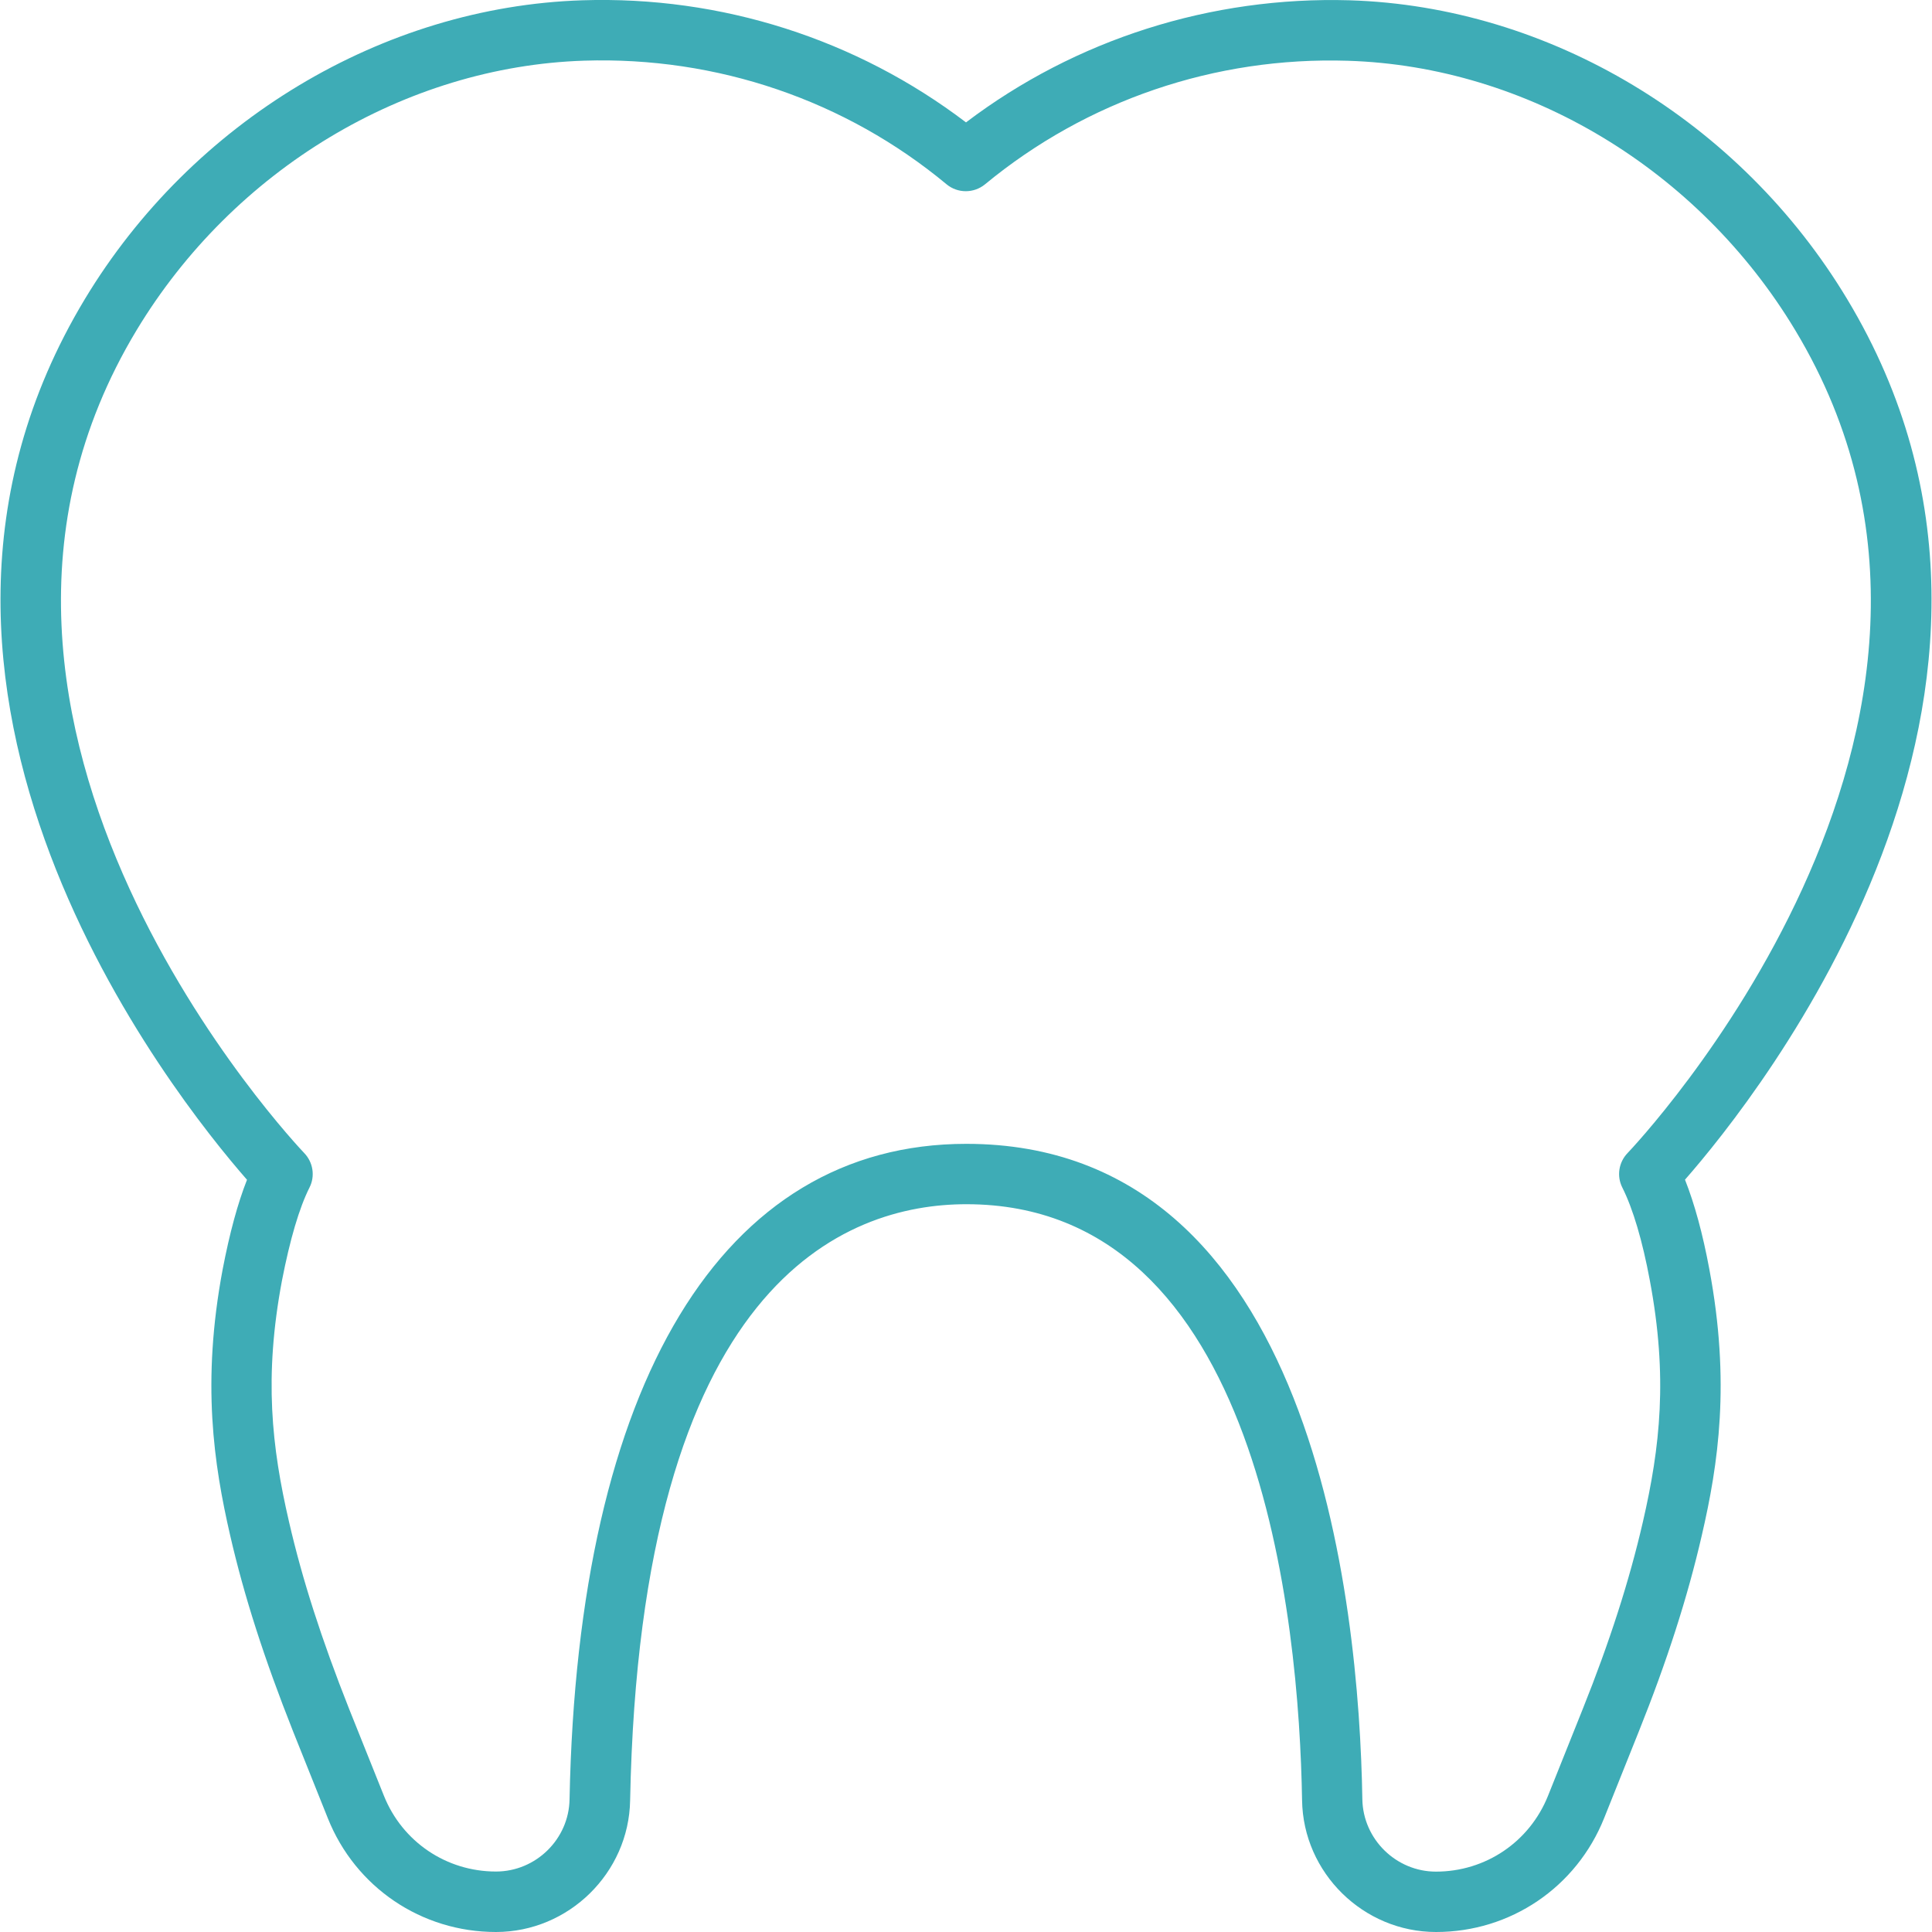
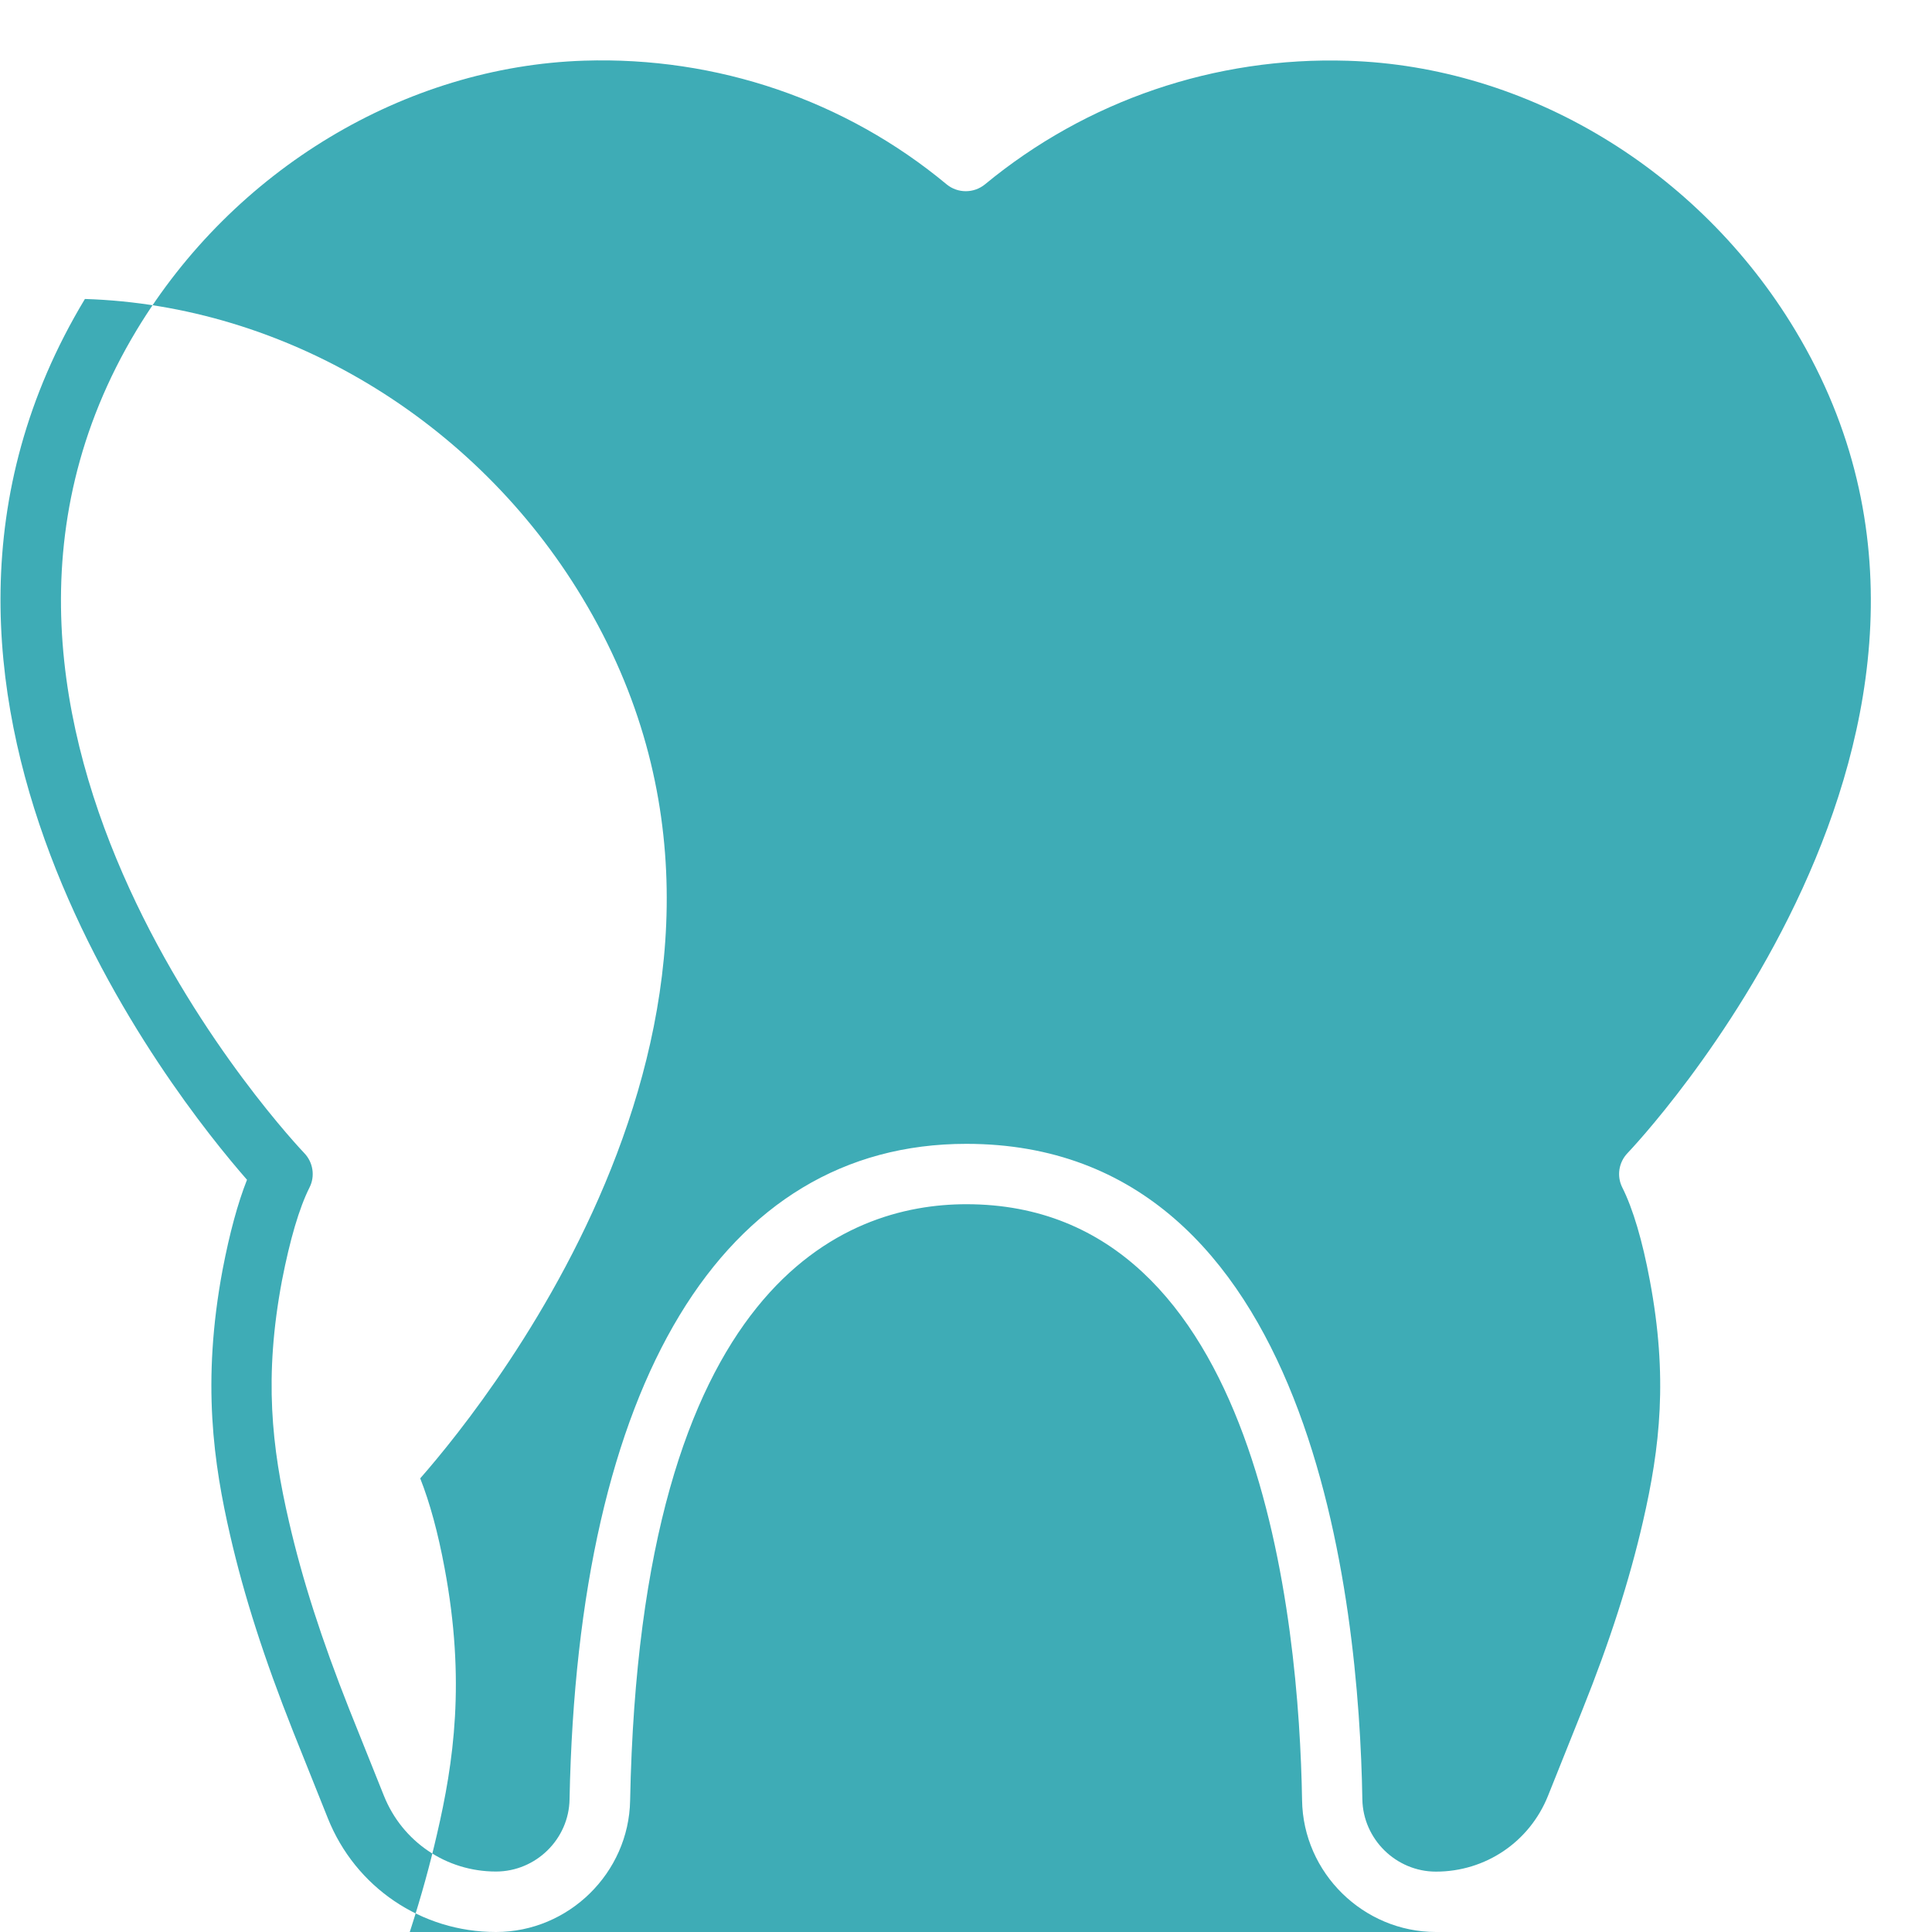
<svg xmlns="http://www.w3.org/2000/svg" xml:space="preserve" style="enable-background:new 0 0 200 200" viewBox="0 0 200 200">
-   <path d="M148.66 200c-7.53 0-13.76-6.12-13.87-13.64-.31-18.55-4.31-61.7-34.75-61.7-12.55 0-33.76 8.02-34.81 61.72-.13 7.5-6.36 13.62-13.89 13.62-7.71 0-14.54-4.62-17.4-11.77l-3.59-8.97c-3.01-7.59-5.08-14.04-6.52-20.3-1.7-7.39-2.98-15.84-.78-27.56.73-3.79 1.56-6.84 2.52-9.27-7.53-8.6-41.18-50.7-16.78-91.18C19.89 12.55 39.62.7 60.27.03 74.69-.44 88.68 4.06 100 12.67 111.35 4.06 125.39-.39 139.72.03c20.67.64 40.4 12.49 51.49 30.92 24.4 40.5-9.24 82.57-16.78 91.17.99 2.5 1.84 5.61 2.52 9.27 2.2 11.72.93 20.17-.78 27.55-1.47 6.4-3.61 13.04-6.52 20.3l-3.59 8.97c-2.87 7.17-9.7 11.79-17.4 11.79zm-48.63-81.59c35.98 0 40.66 47.45 41 67.85.07 4.13 3.49 7.49 7.62 7.49 5.14 0 9.69-3.08 11.6-7.85l3.59-8.97c2.79-6.96 4.83-13.3 6.23-19.38 1.79-7.77 2.6-15 .72-25-.76-4.09-1.74-7.41-2.85-9.62-.6-1.19-.37-2.62.55-3.57.42-.44 42.06-44.16 17.35-85.18-10-16.63-27.75-27.32-46.33-27.89-13.73-.43-27.03 4.11-37.54 12.79-1.16.95-2.83.95-3.98 0-10.46-8.69-23.76-13.24-37.52-12.8-18.56.6-36.31 11.29-46.33 27.9-24.71 40.99 16.93 84.74 17.35 85.18.92.95 1.15 2.39.55 3.57-1.07 2.13-2.02 5.37-2.85 9.63-1.88 9.99-1.07 17.21.73 24.98 1.37 5.95 3.35 12.12 6.23 19.39l3.59 8.96c1.91 4.77 6.46 7.85 11.6 7.85 4.14 0 7.56-3.36 7.62-7.49.85-43.11 15.82-67.84 41.07-67.84z" style="fill:#3eacb6" />
+   <path d="M148.66 200c-7.53 0-13.76-6.12-13.87-13.64-.31-18.55-4.31-61.7-34.75-61.7-12.55 0-33.76 8.02-34.81 61.72-.13 7.5-6.36 13.62-13.89 13.62-7.71 0-14.54-4.62-17.4-11.77l-3.59-8.97c-3.01-7.59-5.08-14.04-6.52-20.3-1.7-7.39-2.98-15.84-.78-27.56.73-3.79 1.56-6.84 2.52-9.27-7.53-8.6-41.18-50.7-16.78-91.18c20.67.64 40.4 12.49 51.49 30.92 24.4 40.5-9.24 82.57-16.78 91.17.99 2.5 1.84 5.61 2.52 9.27 2.2 11.72.93 20.17-.78 27.55-1.47 6.4-3.61 13.04-6.52 20.3l-3.59 8.97c-2.87 7.17-9.7 11.79-17.4 11.79zm-48.63-81.59c35.98 0 40.66 47.45 41 67.85.07 4.13 3.49 7.49 7.62 7.49 5.14 0 9.69-3.08 11.6-7.85l3.59-8.97c2.79-6.96 4.83-13.3 6.23-19.38 1.79-7.77 2.6-15 .72-25-.76-4.09-1.74-7.41-2.85-9.62-.6-1.19-.37-2.62.55-3.57.42-.44 42.06-44.16 17.35-85.18-10-16.63-27.75-27.32-46.33-27.89-13.73-.43-27.03 4.11-37.54 12.79-1.16.95-2.83.95-3.98 0-10.46-8.69-23.76-13.24-37.52-12.8-18.56.6-36.31 11.29-46.33 27.9-24.71 40.99 16.93 84.74 17.35 85.18.92.95 1.15 2.39.55 3.57-1.07 2.13-2.02 5.37-2.85 9.63-1.88 9.99-1.07 17.21.73 24.98 1.37 5.95 3.35 12.12 6.23 19.39l3.59 8.96c1.91 4.77 6.46 7.85 11.6 7.85 4.14 0 7.56-3.36 7.62-7.49.85-43.11 15.82-67.84 41.07-67.84z" style="fill:#3eacb6" />
</svg>